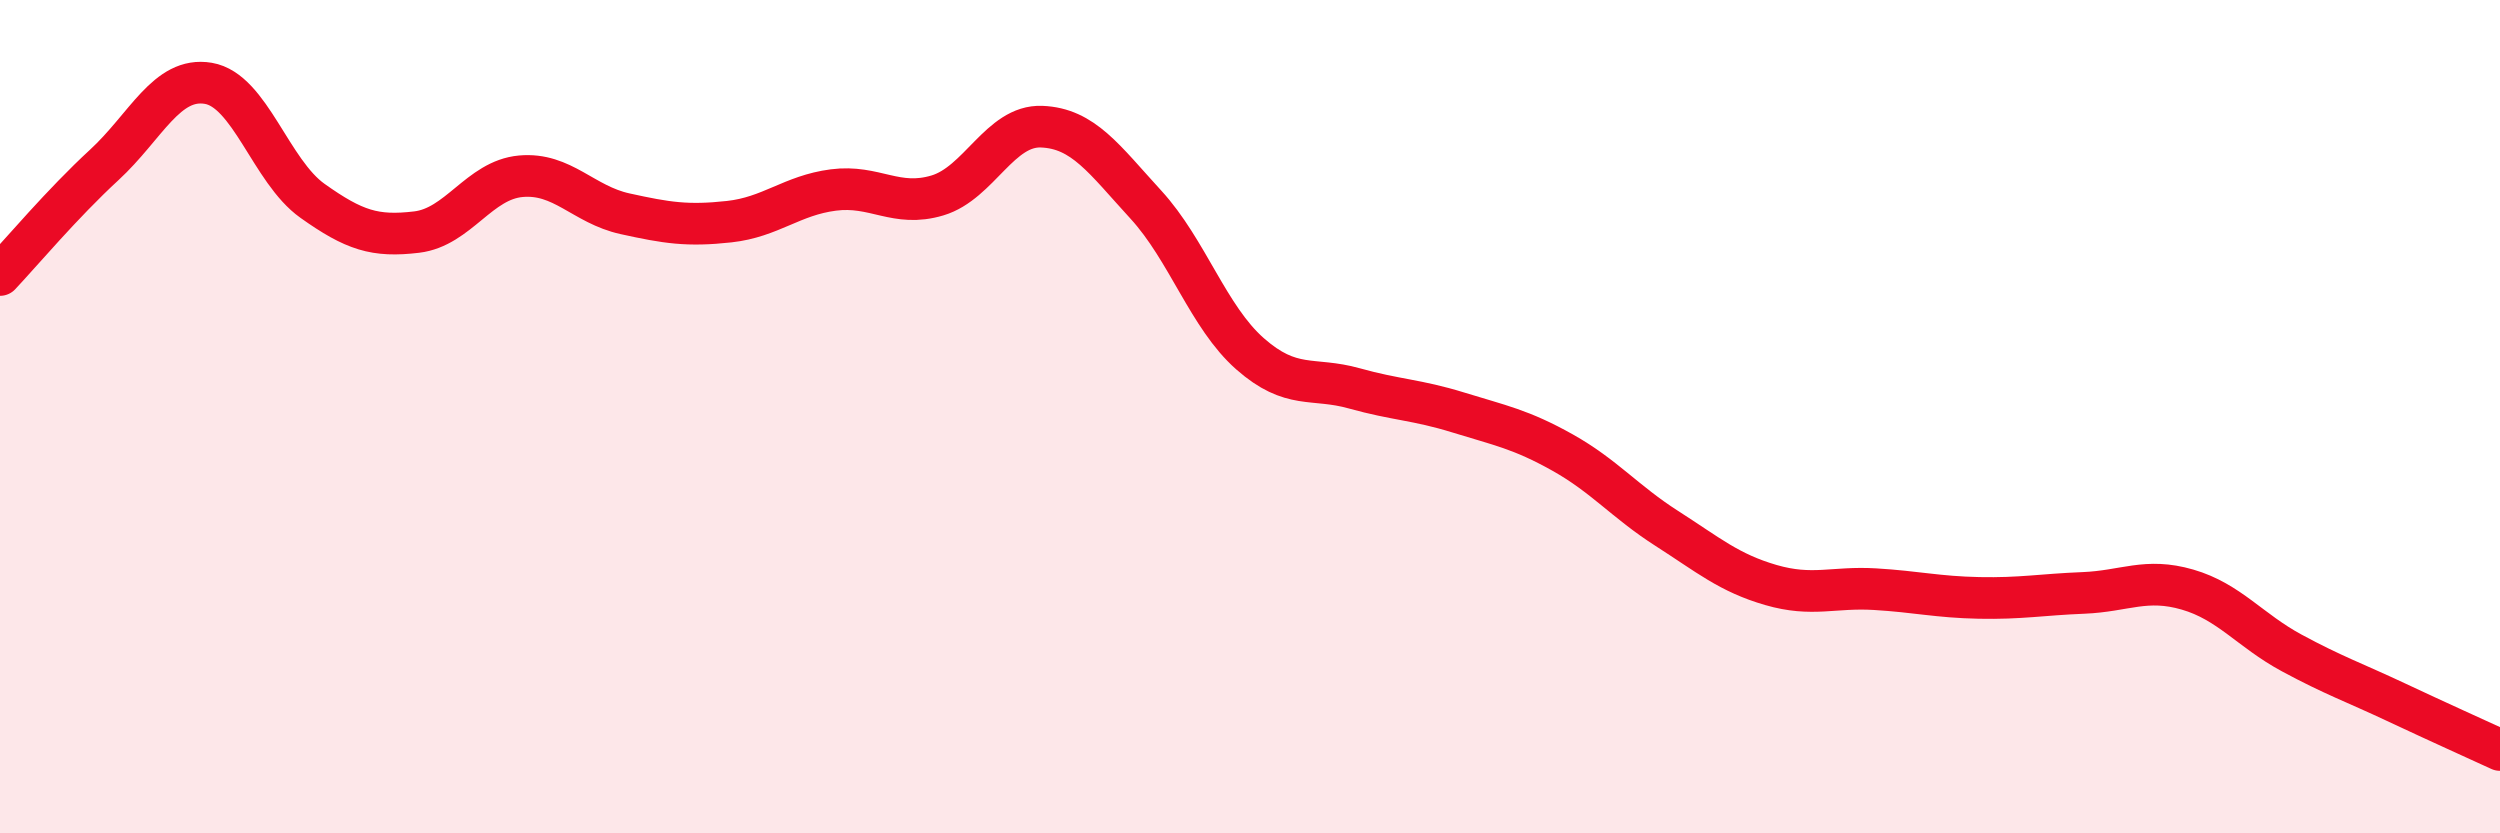
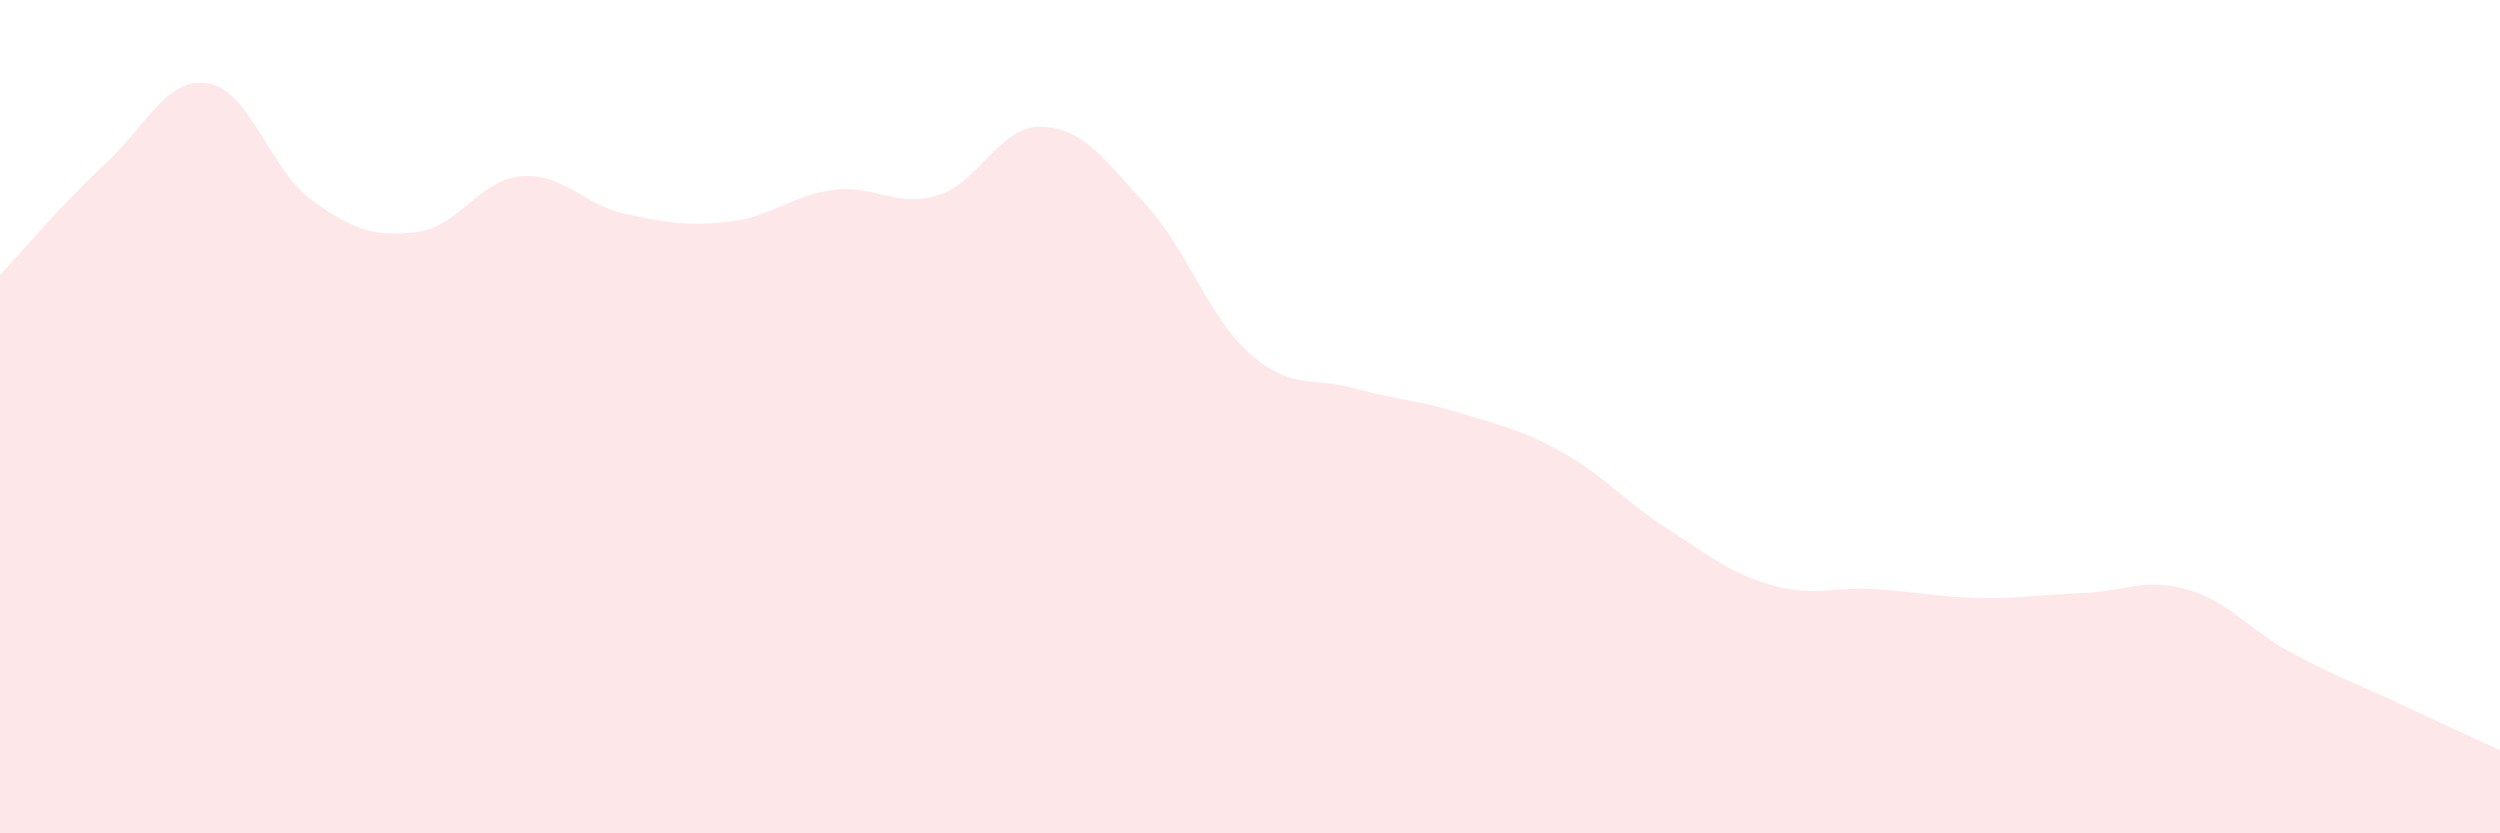
<svg xmlns="http://www.w3.org/2000/svg" width="60" height="20" viewBox="0 0 60 20">
  <path d="M 0,6.6 C 0.5,6.07 1.5,4.88 2.5,3.96 C 3.5,3.04 4,1.83 5,2 C 6,2.17 6.5,4.11 7.5,4.82 C 8.5,5.53 9,5.69 10,5.57 C 11,5.45 11.5,4.32 12.5,4.23 C 13.5,4.14 14,4.91 15,5.13 C 16,5.35 16.5,5.43 17.5,5.32 C 18.5,5.21 19,4.69 20,4.56 C 21,4.43 21.5,4.99 22.5,4.69 C 23.5,4.39 24,3 25,3.04 C 26,3.08 26.5,3.82 27.5,4.91 C 28.5,6 29,7.61 30,8.49 C 31,9.37 31.5,9.04 32.5,9.32 C 33.5,9.6 34,9.59 35,9.9 C 36,10.21 36.5,10.3 37.5,10.86 C 38.5,11.42 39,12.04 40,12.68 C 41,13.32 41.5,13.75 42.5,14.04 C 43.5,14.33 44,14.08 45,14.14 C 46,14.2 46.5,14.33 47.5,14.35 C 48.5,14.37 49,14.27 50,14.23 C 51,14.19 51.5,13.86 52.5,14.15 C 53.5,14.44 54,15.13 55,15.67 C 56,16.21 56.5,16.38 57.5,16.85 C 58.5,17.32 59.5,17.77 60,18L60 20L0 20Z" fill="#EB0A25" opacity="0.1" stroke-linecap="round" stroke-linejoin="round" />
-   <path d="M 0,6.6 C 0.5,6.07 1.5,4.88 2.5,3.96 C 3.5,3.04 4,1.83 5,2 C 6,2.17 6.5,4.11 7.5,4.82 C 8.5,5.53 9,5.69 10,5.57 C 11,5.45 11.5,4.32 12.5,4.23 C 13.5,4.14 14,4.91 15,5.13 C 16,5.35 16.5,5.43 17.5,5.32 C 18.5,5.21 19,4.69 20,4.56 C 21,4.43 21.5,4.99 22.5,4.69 C 23.5,4.39 24,3 25,3.04 C 26,3.08 26.5,3.82 27.5,4.91 C 28.5,6 29,7.61 30,8.49 C 31,9.37 31.5,9.04 32.5,9.32 C 33.5,9.6 34,9.59 35,9.9 C 36,10.21 36.5,10.3 37.5,10.86 C 38.5,11.42 39,12.04 40,12.68 C 41,13.32 41.5,13.75 42.5,14.04 C 43.5,14.33 44,14.08 45,14.14 C 46,14.2 46.5,14.33 47.5,14.35 C 48.5,14.37 49,14.27 50,14.23 C 51,14.19 51.5,13.86 52.5,14.15 C 53.5,14.44 54,15.13 55,15.67 C 56,16.21 56.5,16.38 57.5,16.85 C 58.5,17.32 59.5,17.77 60,18" stroke="#EB0A25" stroke-width="1" fill="none" stroke-linecap="round" stroke-linejoin="round" />
</svg>